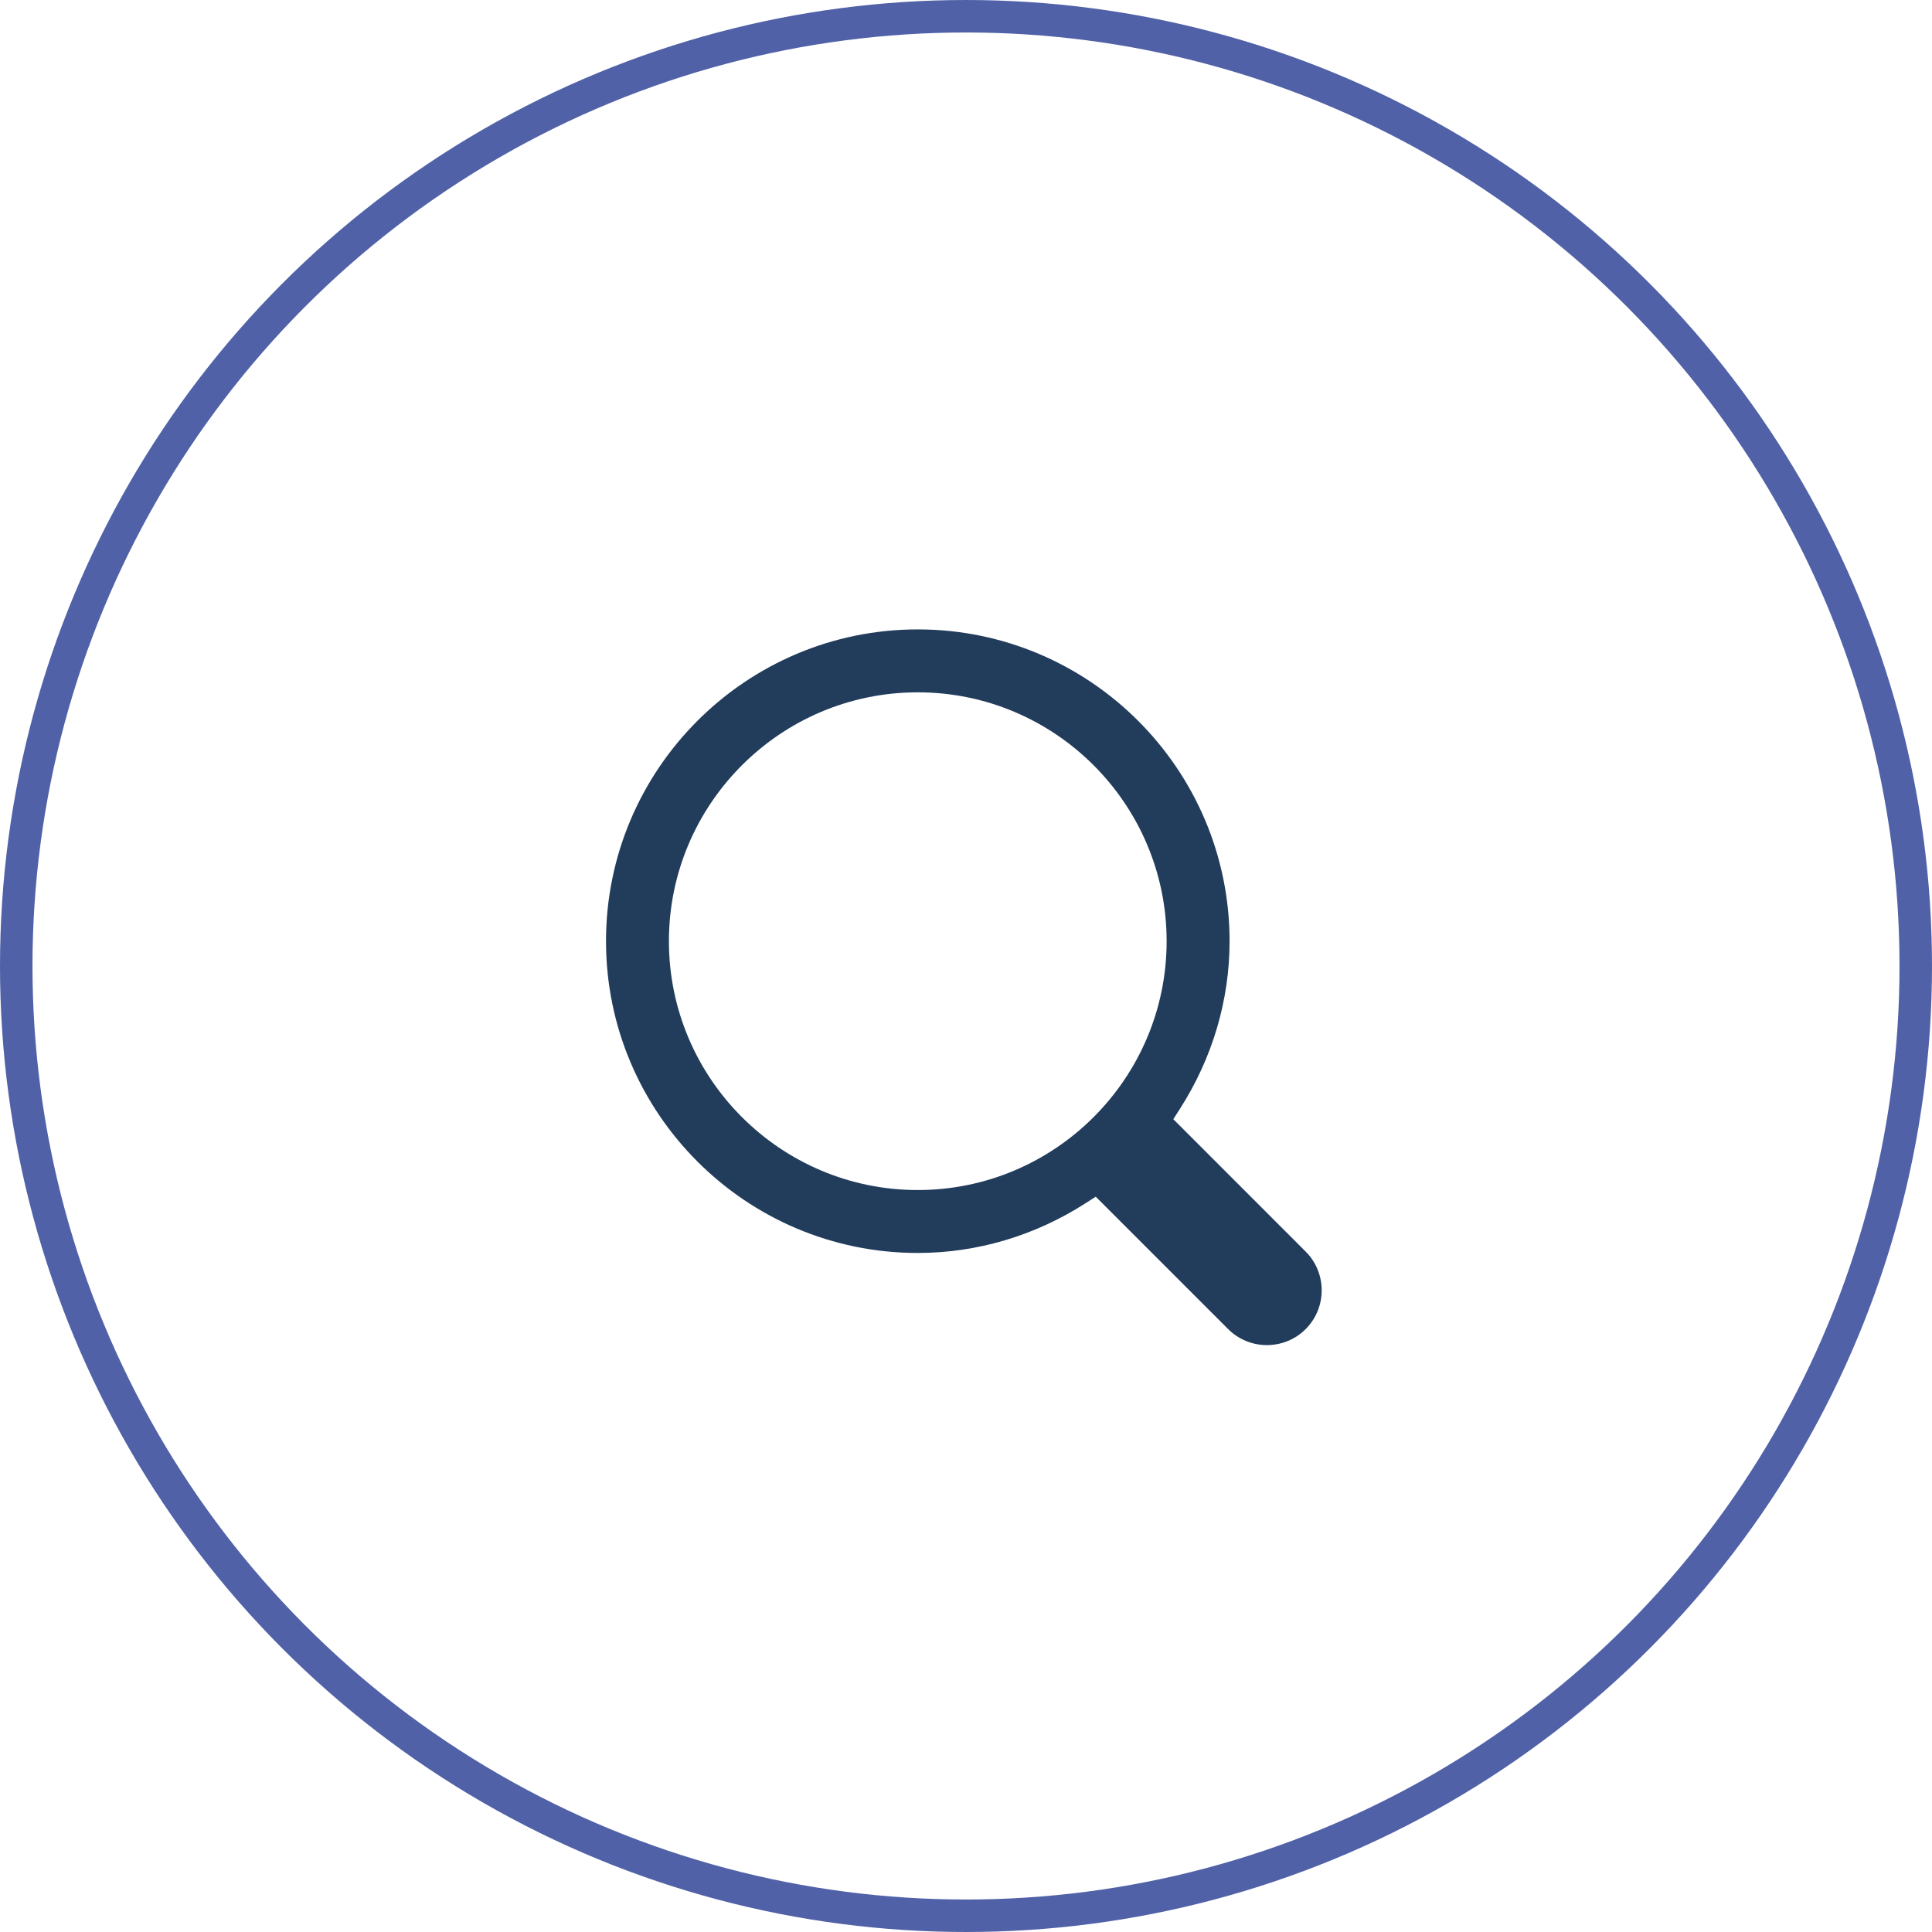
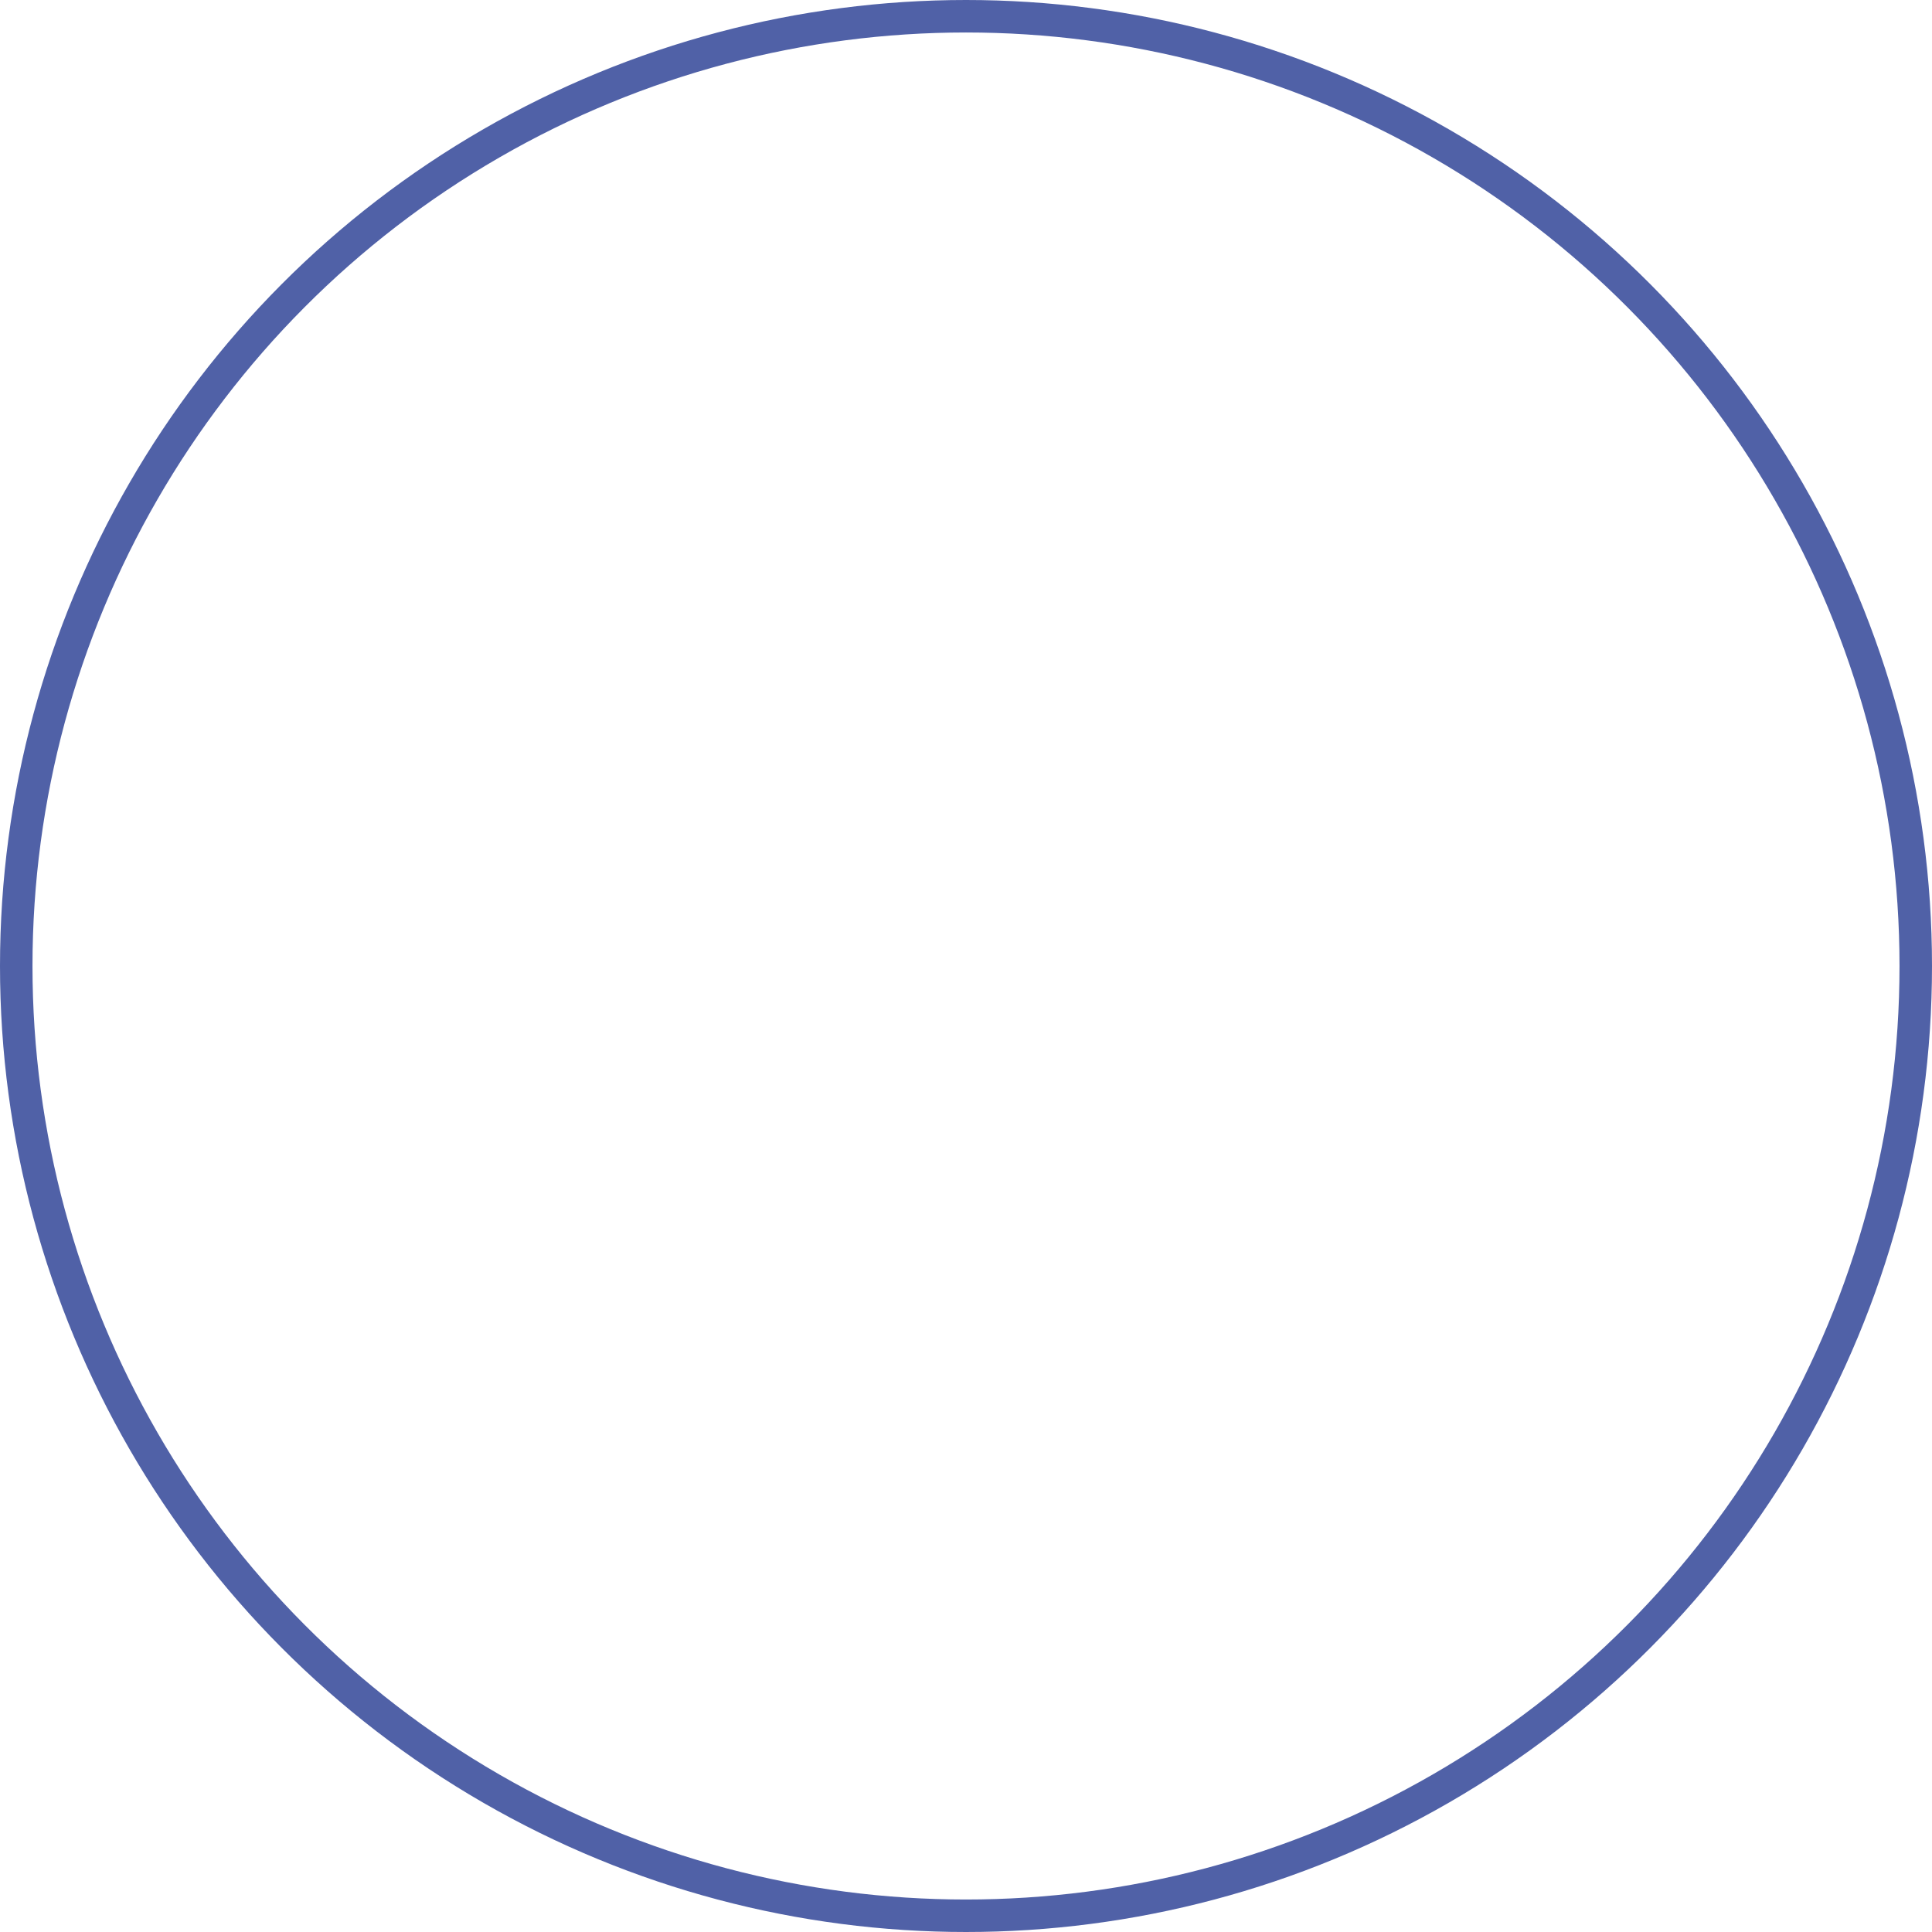
<svg xmlns="http://www.w3.org/2000/svg" version="1.1" id="Calque_1" x="0px" y="0px" viewBox="0 0 81.362 81.362" style="enable-background:new 0 0 81.362 81.362;" xml:space="preserve">
  <style type="text/css">
	.st0{fill:#223C5B;}
	.st1{fill:none;stroke:#5061a7;stroke-width:1.368;stroke-miterlimit:10;}
</style>
  <g>
-     <path class="st0" d="M54.985,52.707l-5.574-5.575l0.279-0.435c1.368-2.135,2.091-4.576,2.091-7.061c0-7.24-5.891-13.13-13.13-13.13   c-7.24,0-13.13,5.89-13.13,13.13s5.89,13.13,13.13,13.13c2.486,0,4.928-0.723,7.059-2.091l0.435-0.279l5.575,5.575   c0.9,0.9,2.365,0.901,3.266,0C55.885,55.071,55.885,53.607,54.985,52.707z M38.65,50.116c-5.779,0-10.48-4.701-10.48-10.48   c0-5.778,4.701-10.48,10.48-10.48s10.48,4.702,10.48,10.48C49.13,45.415,44.428,50.116,38.65,50.116z" />
    <circle class="st1" cx="40.681" cy="40.681" r="39.997" />
  </g>
</svg>